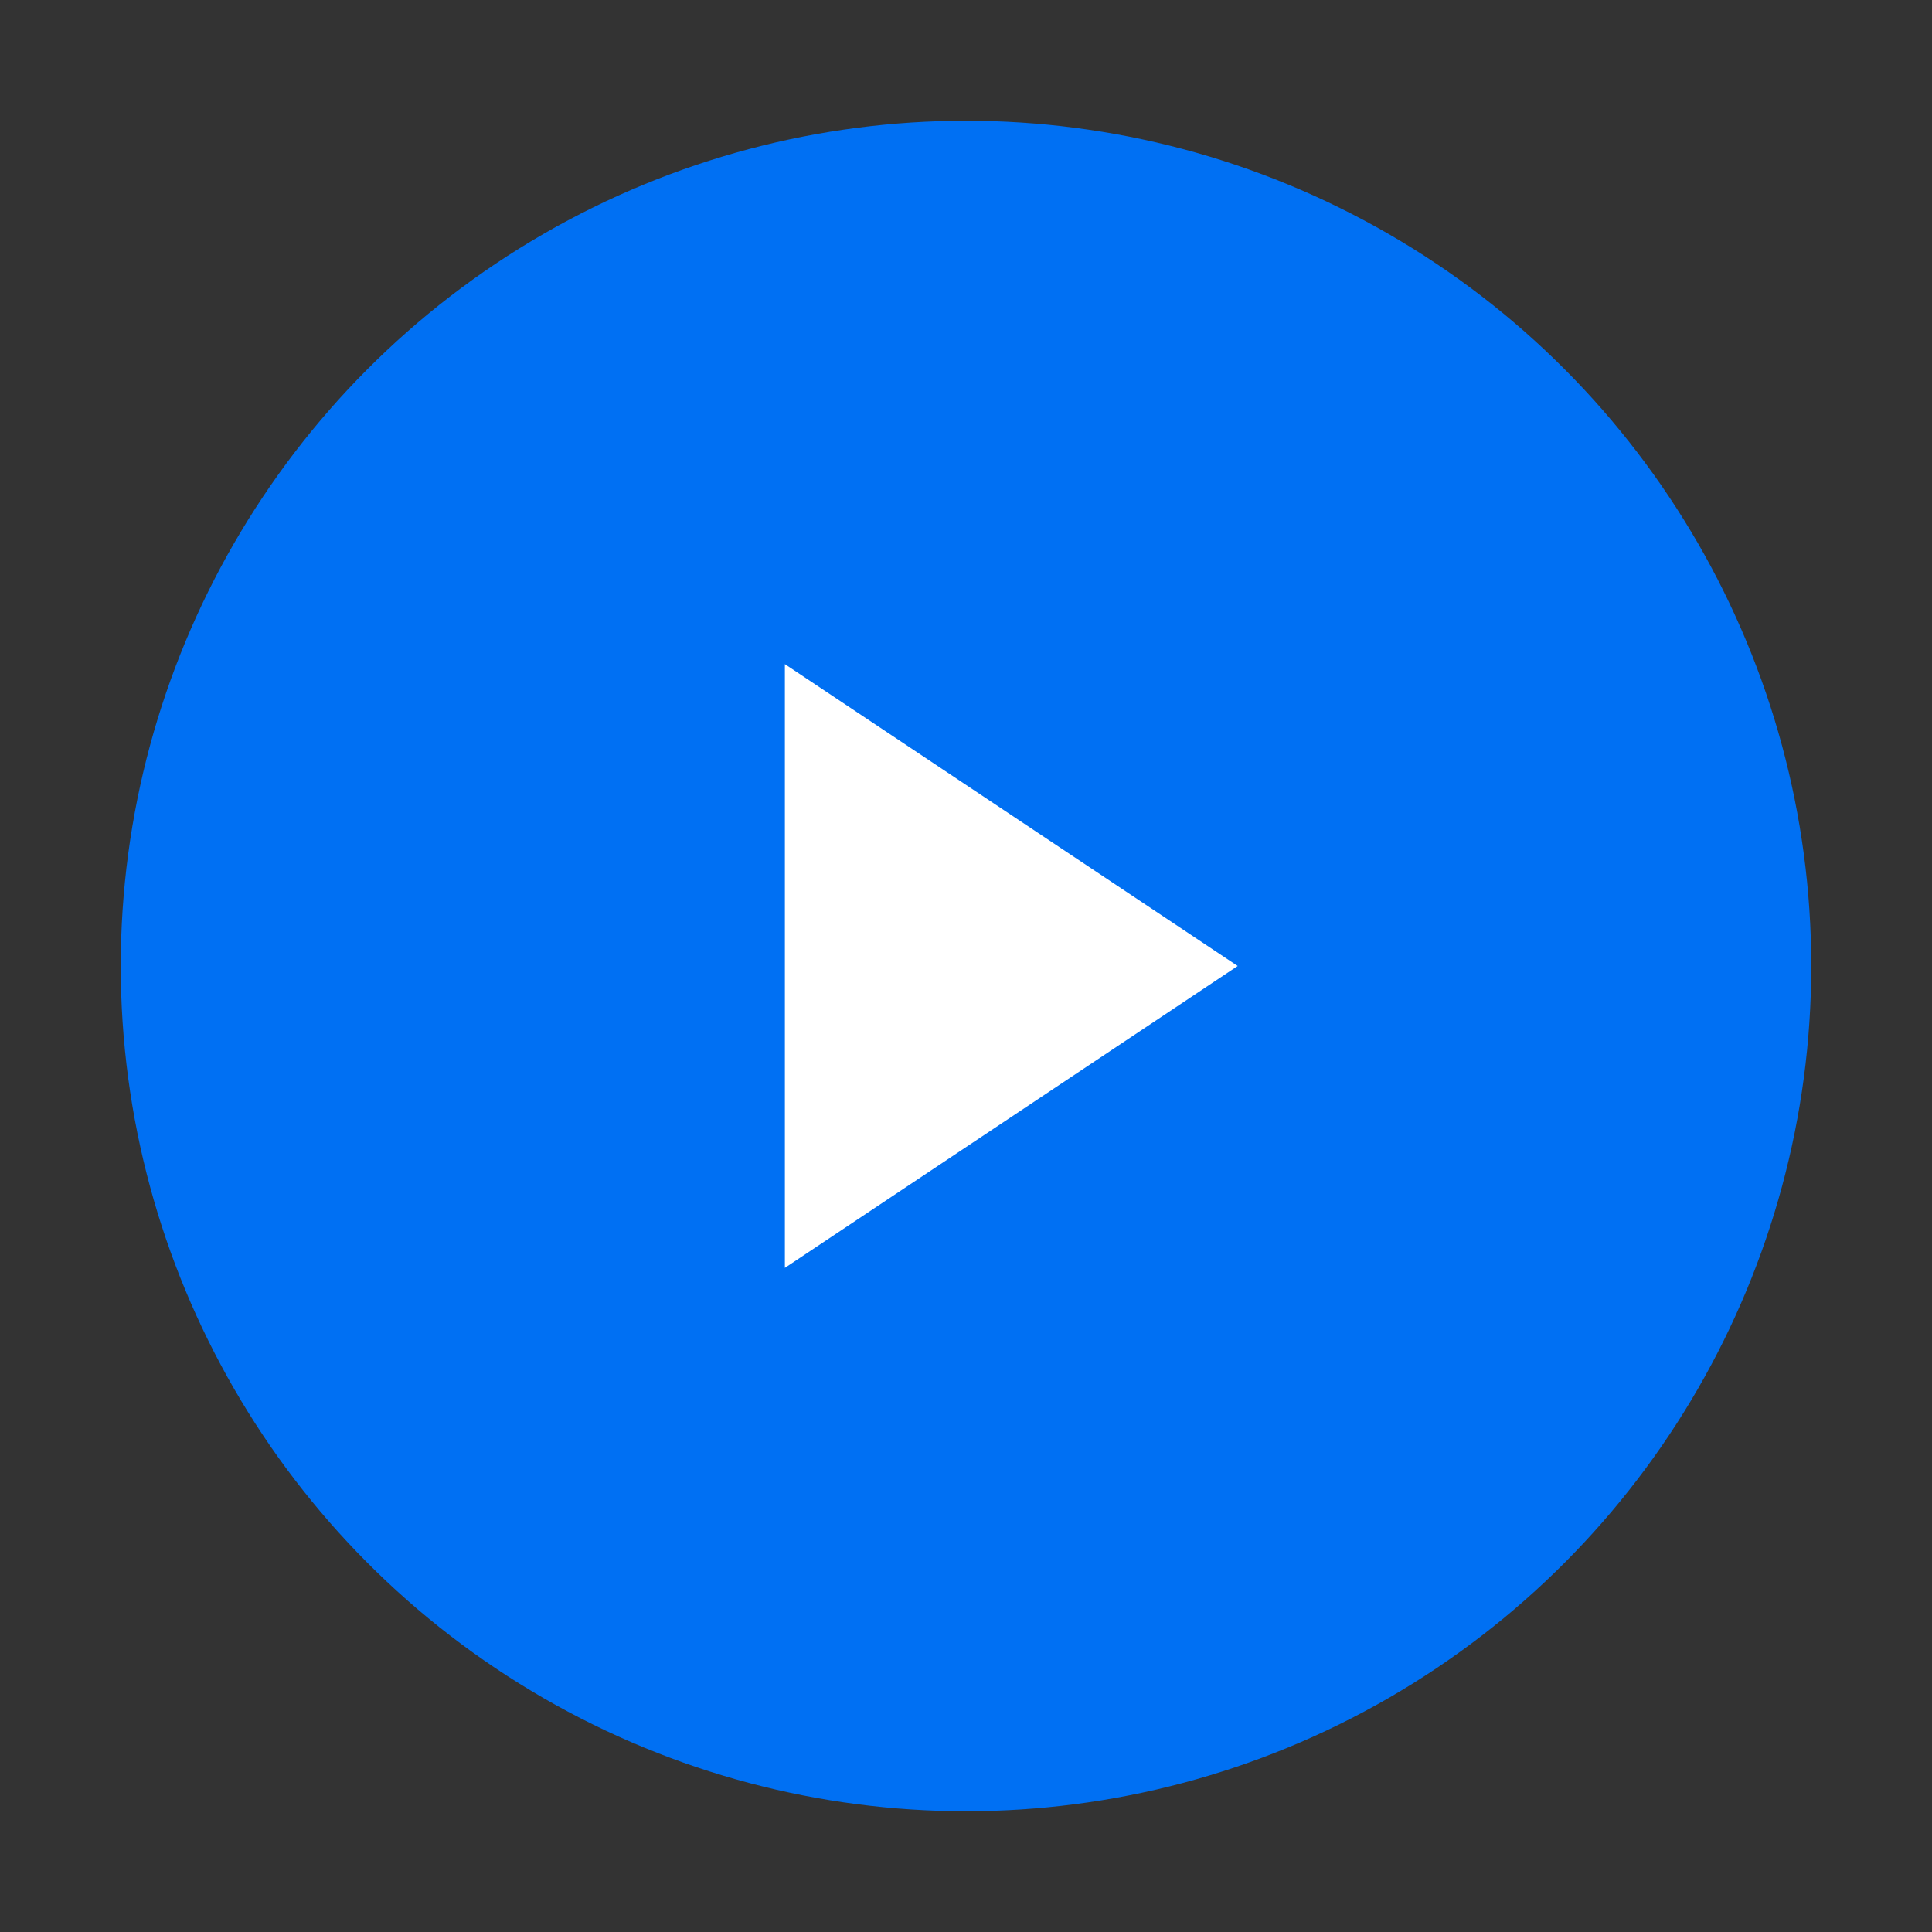
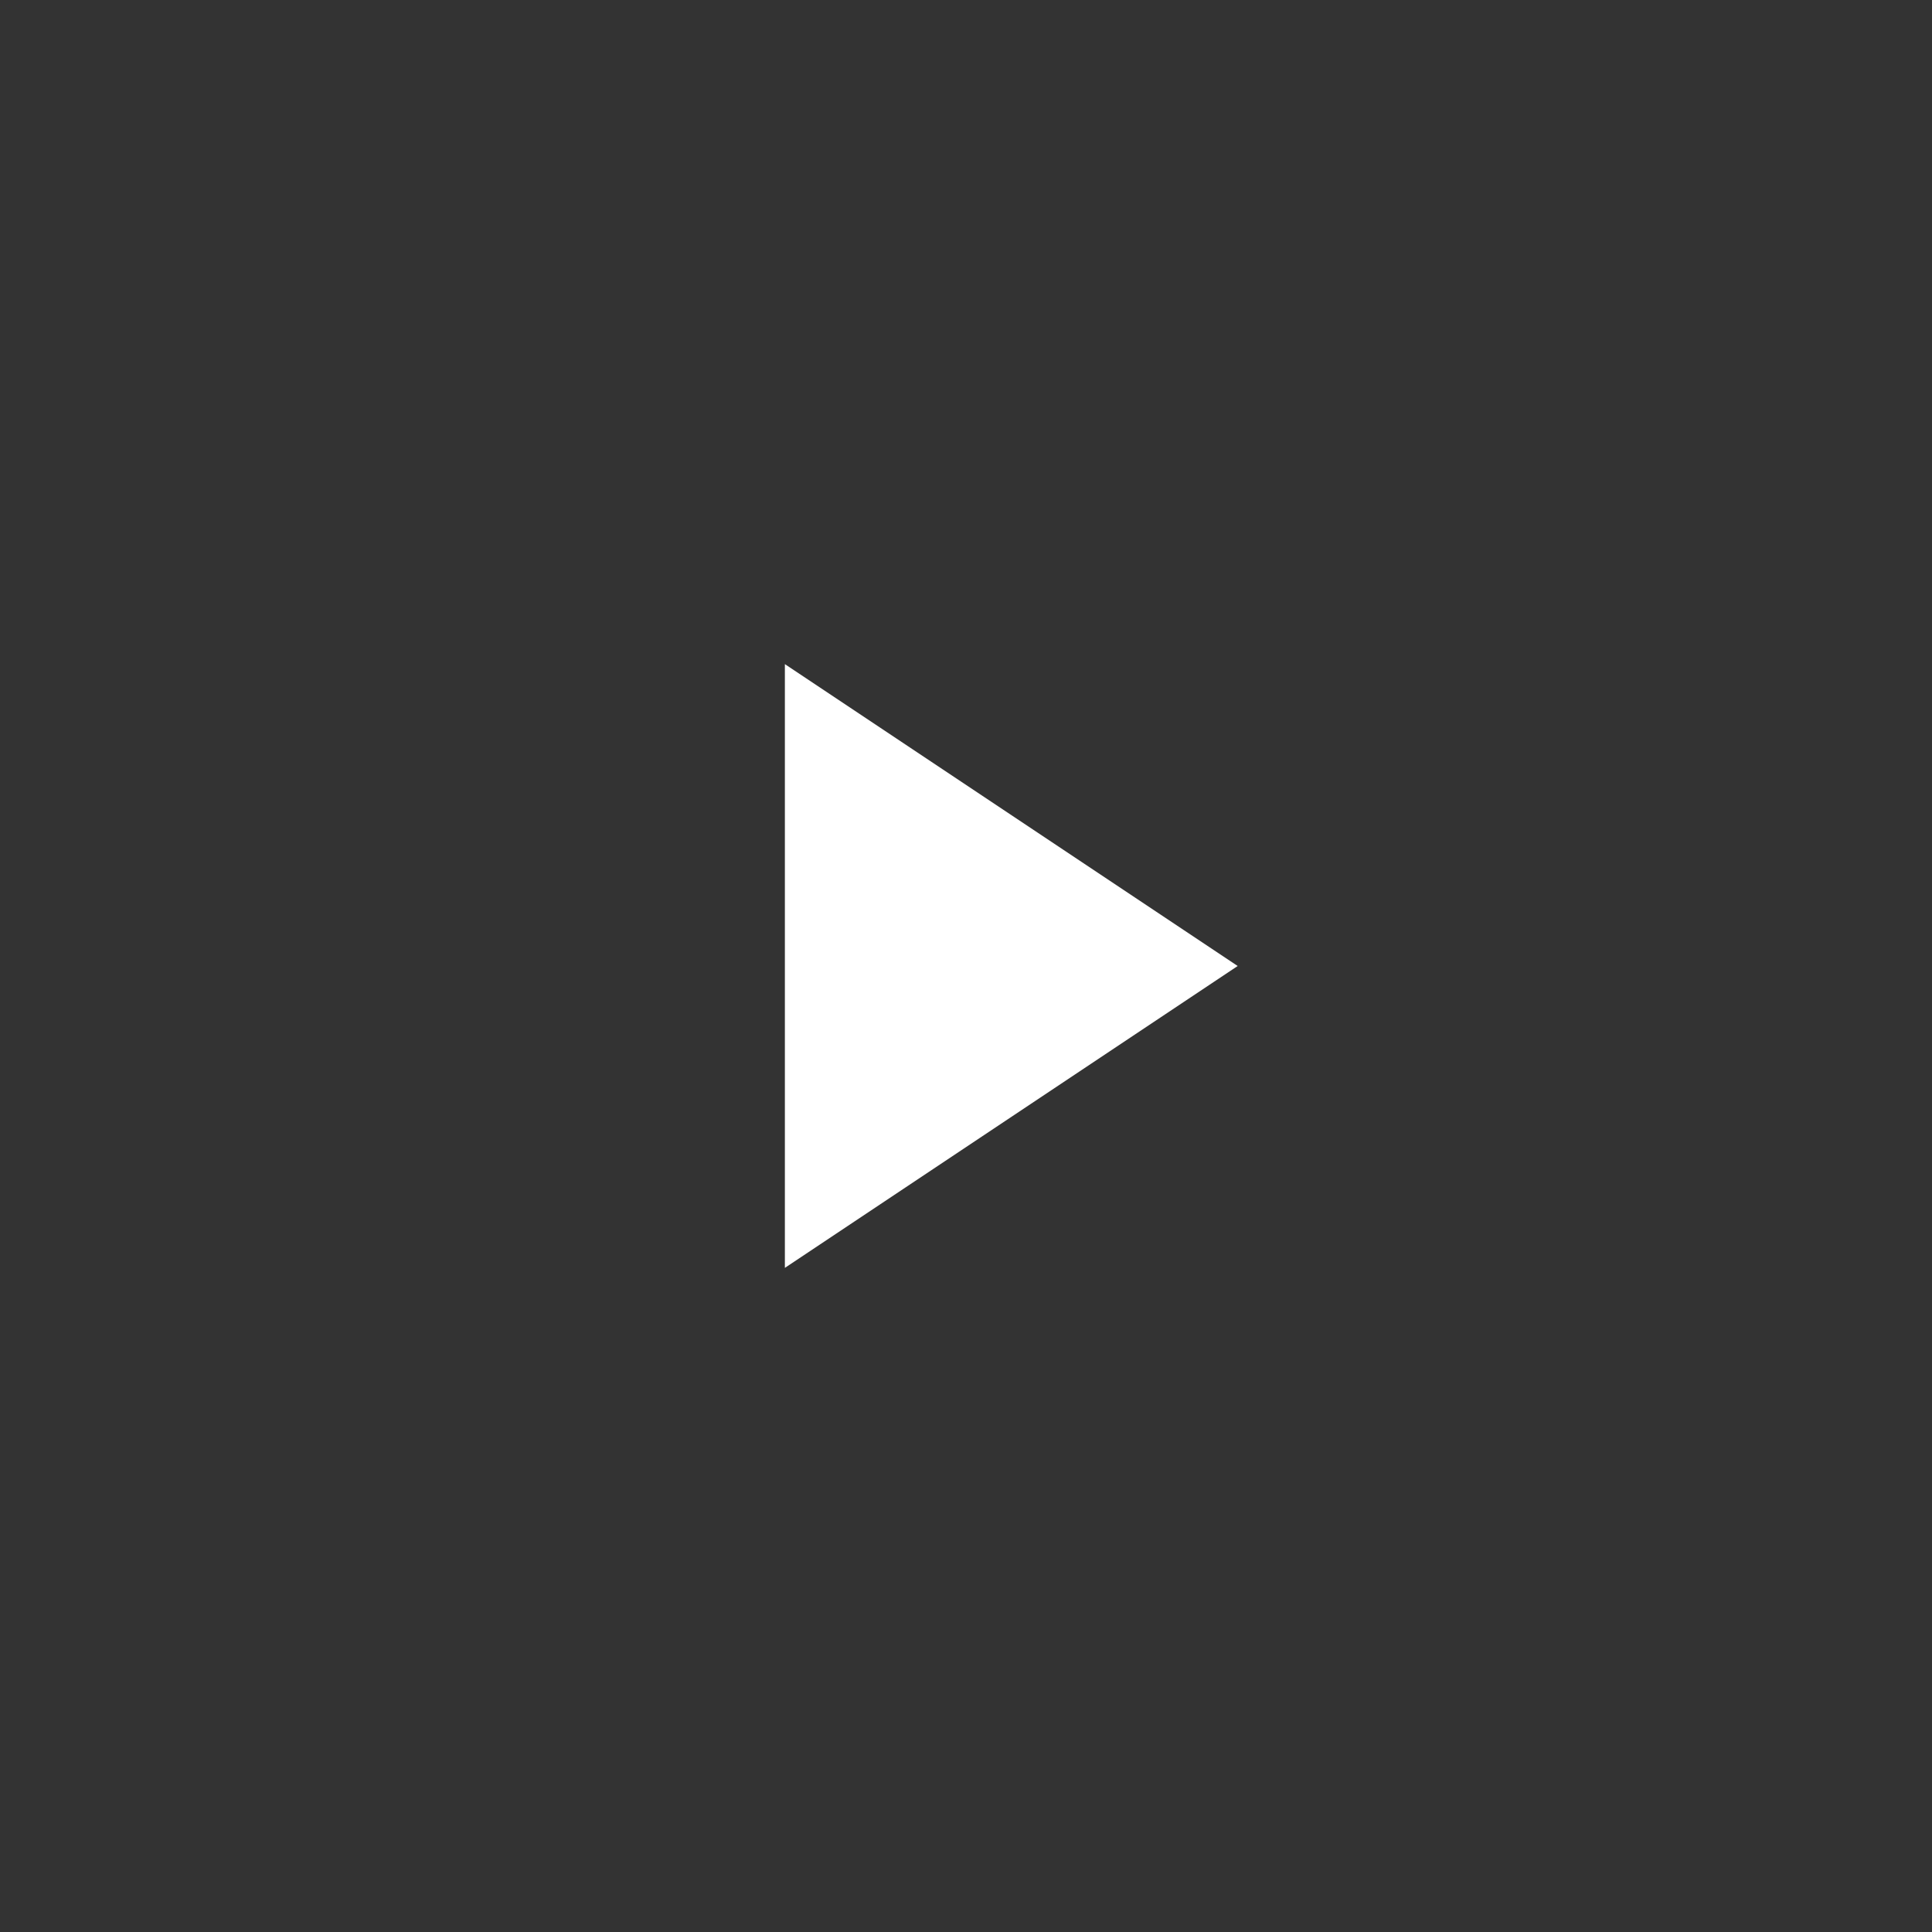
<svg xmlns="http://www.w3.org/2000/svg" viewBox="0 0 32 32" width="32" height="32" fill="none" stroke="currentColor" stroke-width="2" stroke-linecap="round" stroke-linejoin="round">
  <rect x="0" y="0" width="32" height="32" fill="#333333" stroke="none" />
-   <circle cx="16" cy="16" r="14" fill="#0070f3" stroke="none" />
  <path d="M20.5 16L13 21V11L20.5 16Z" fill="white" stroke="none" />
</svg>